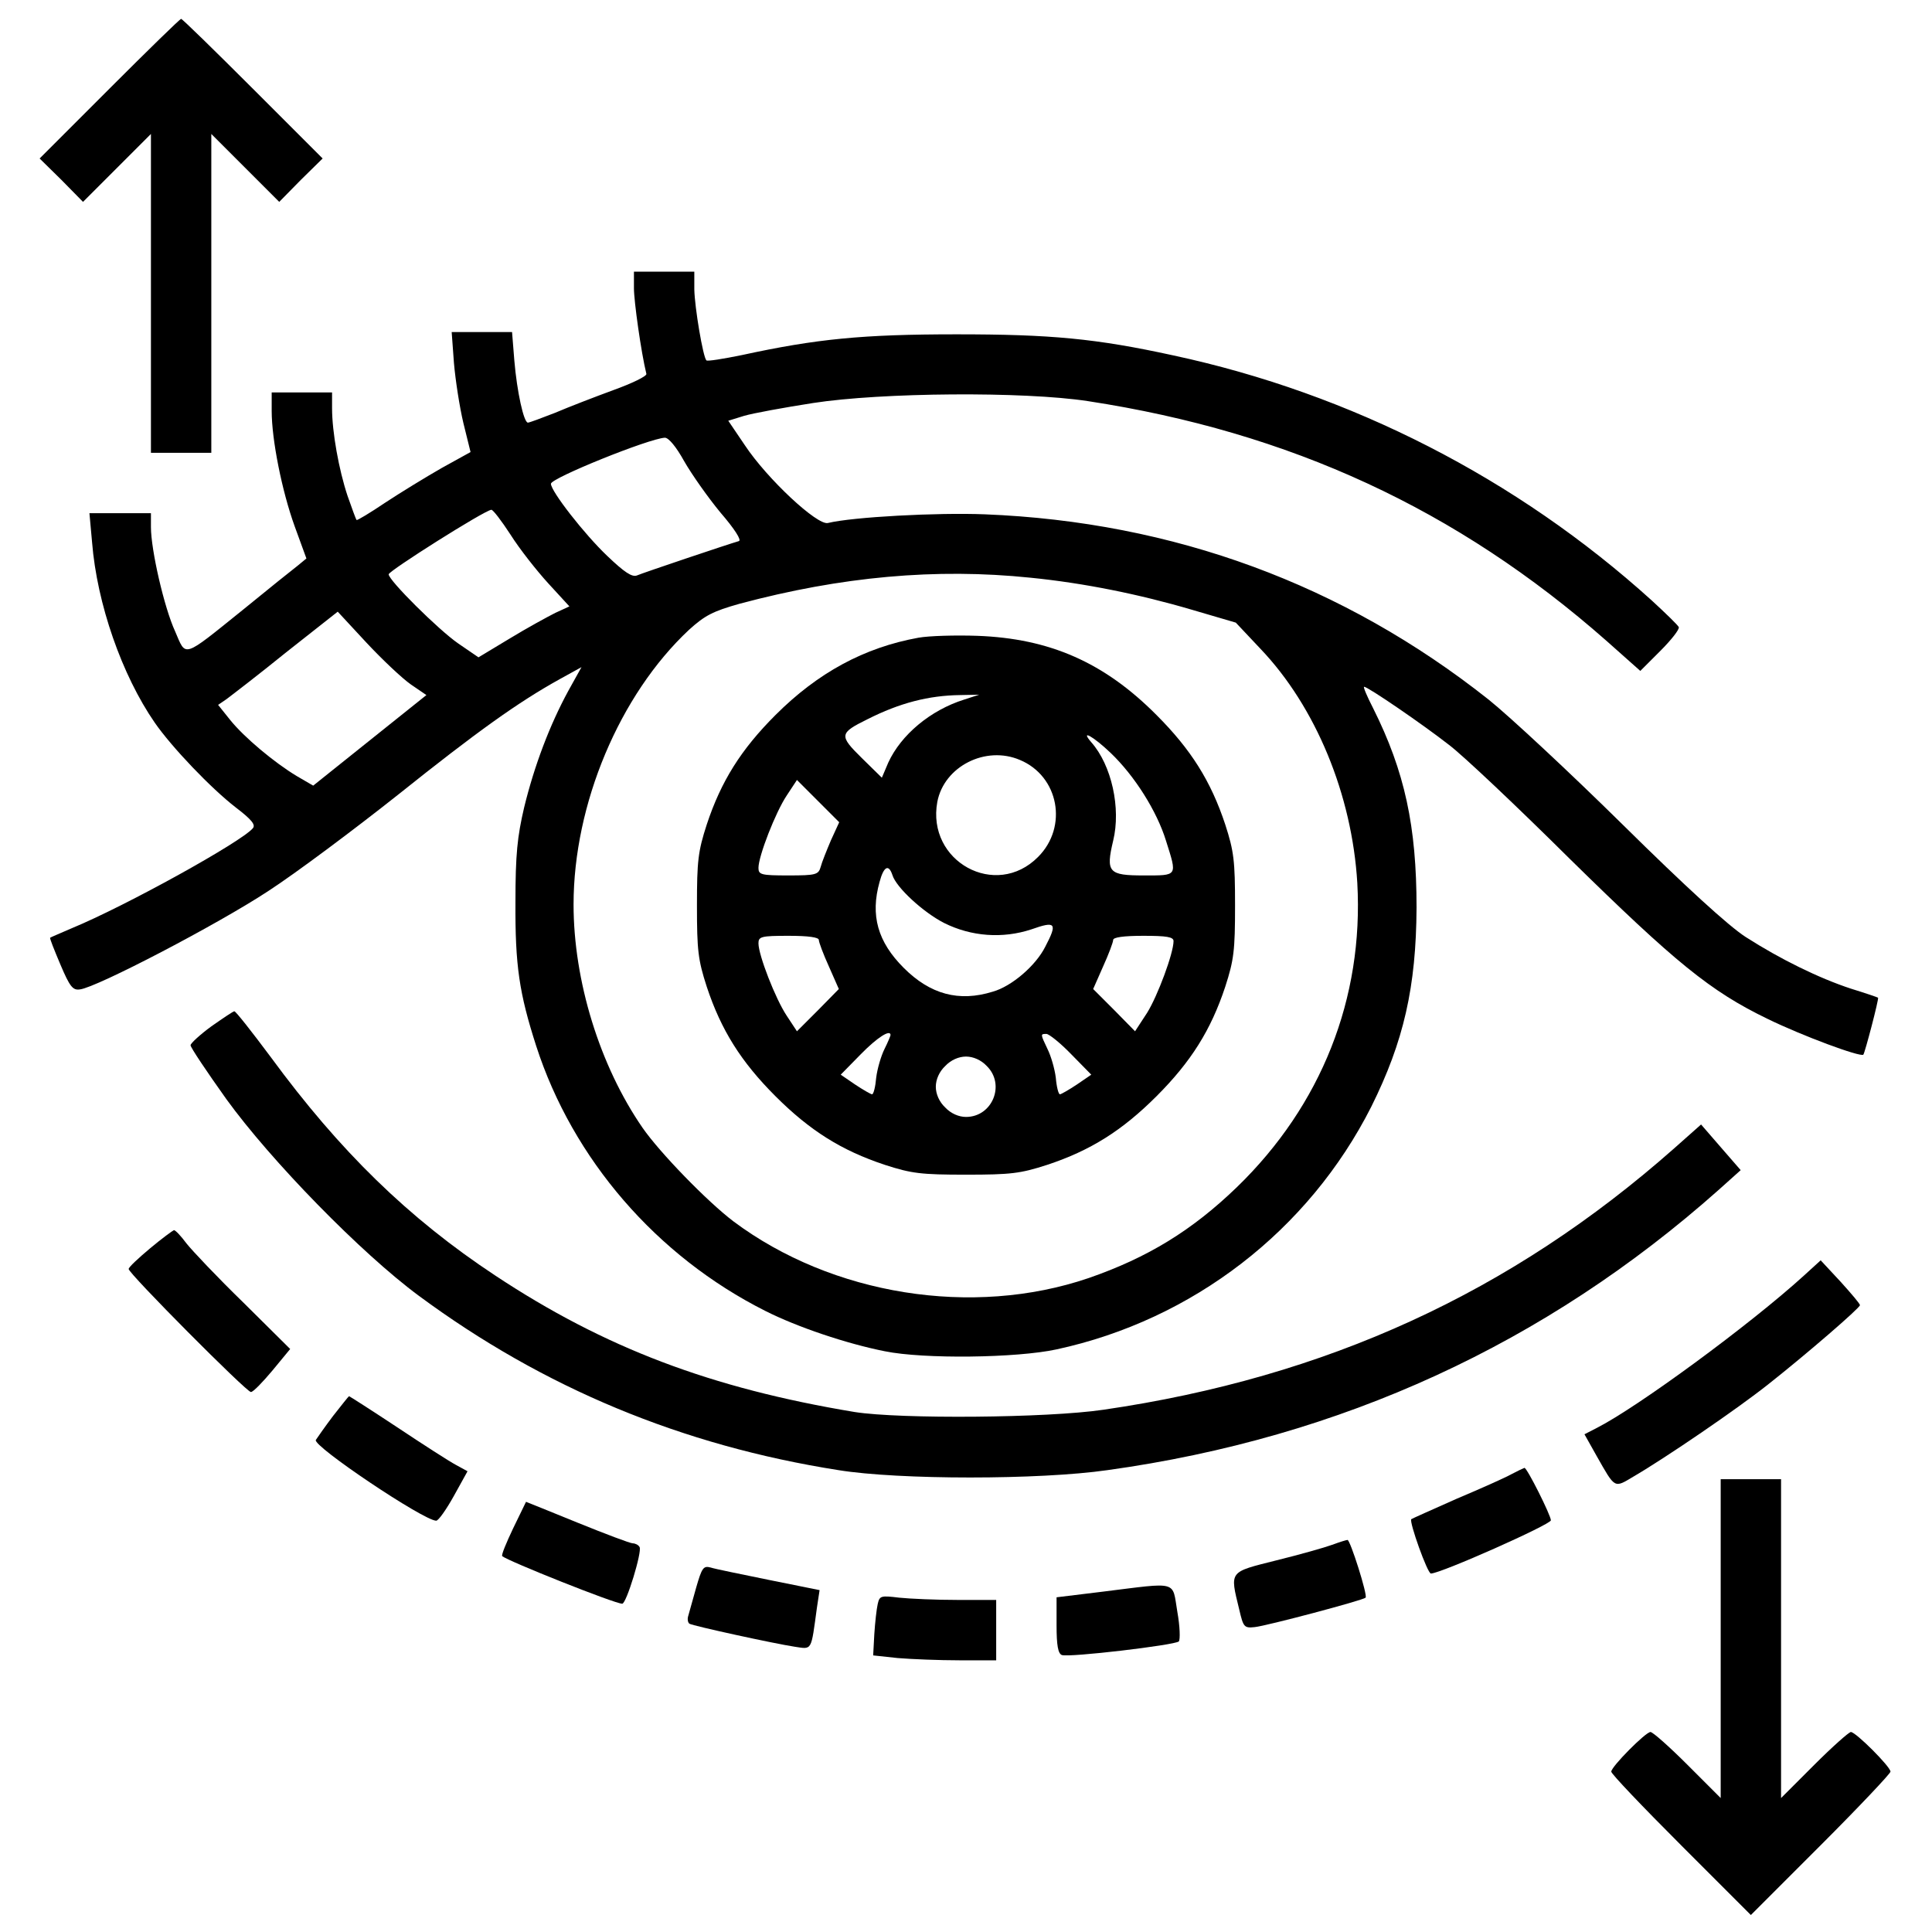
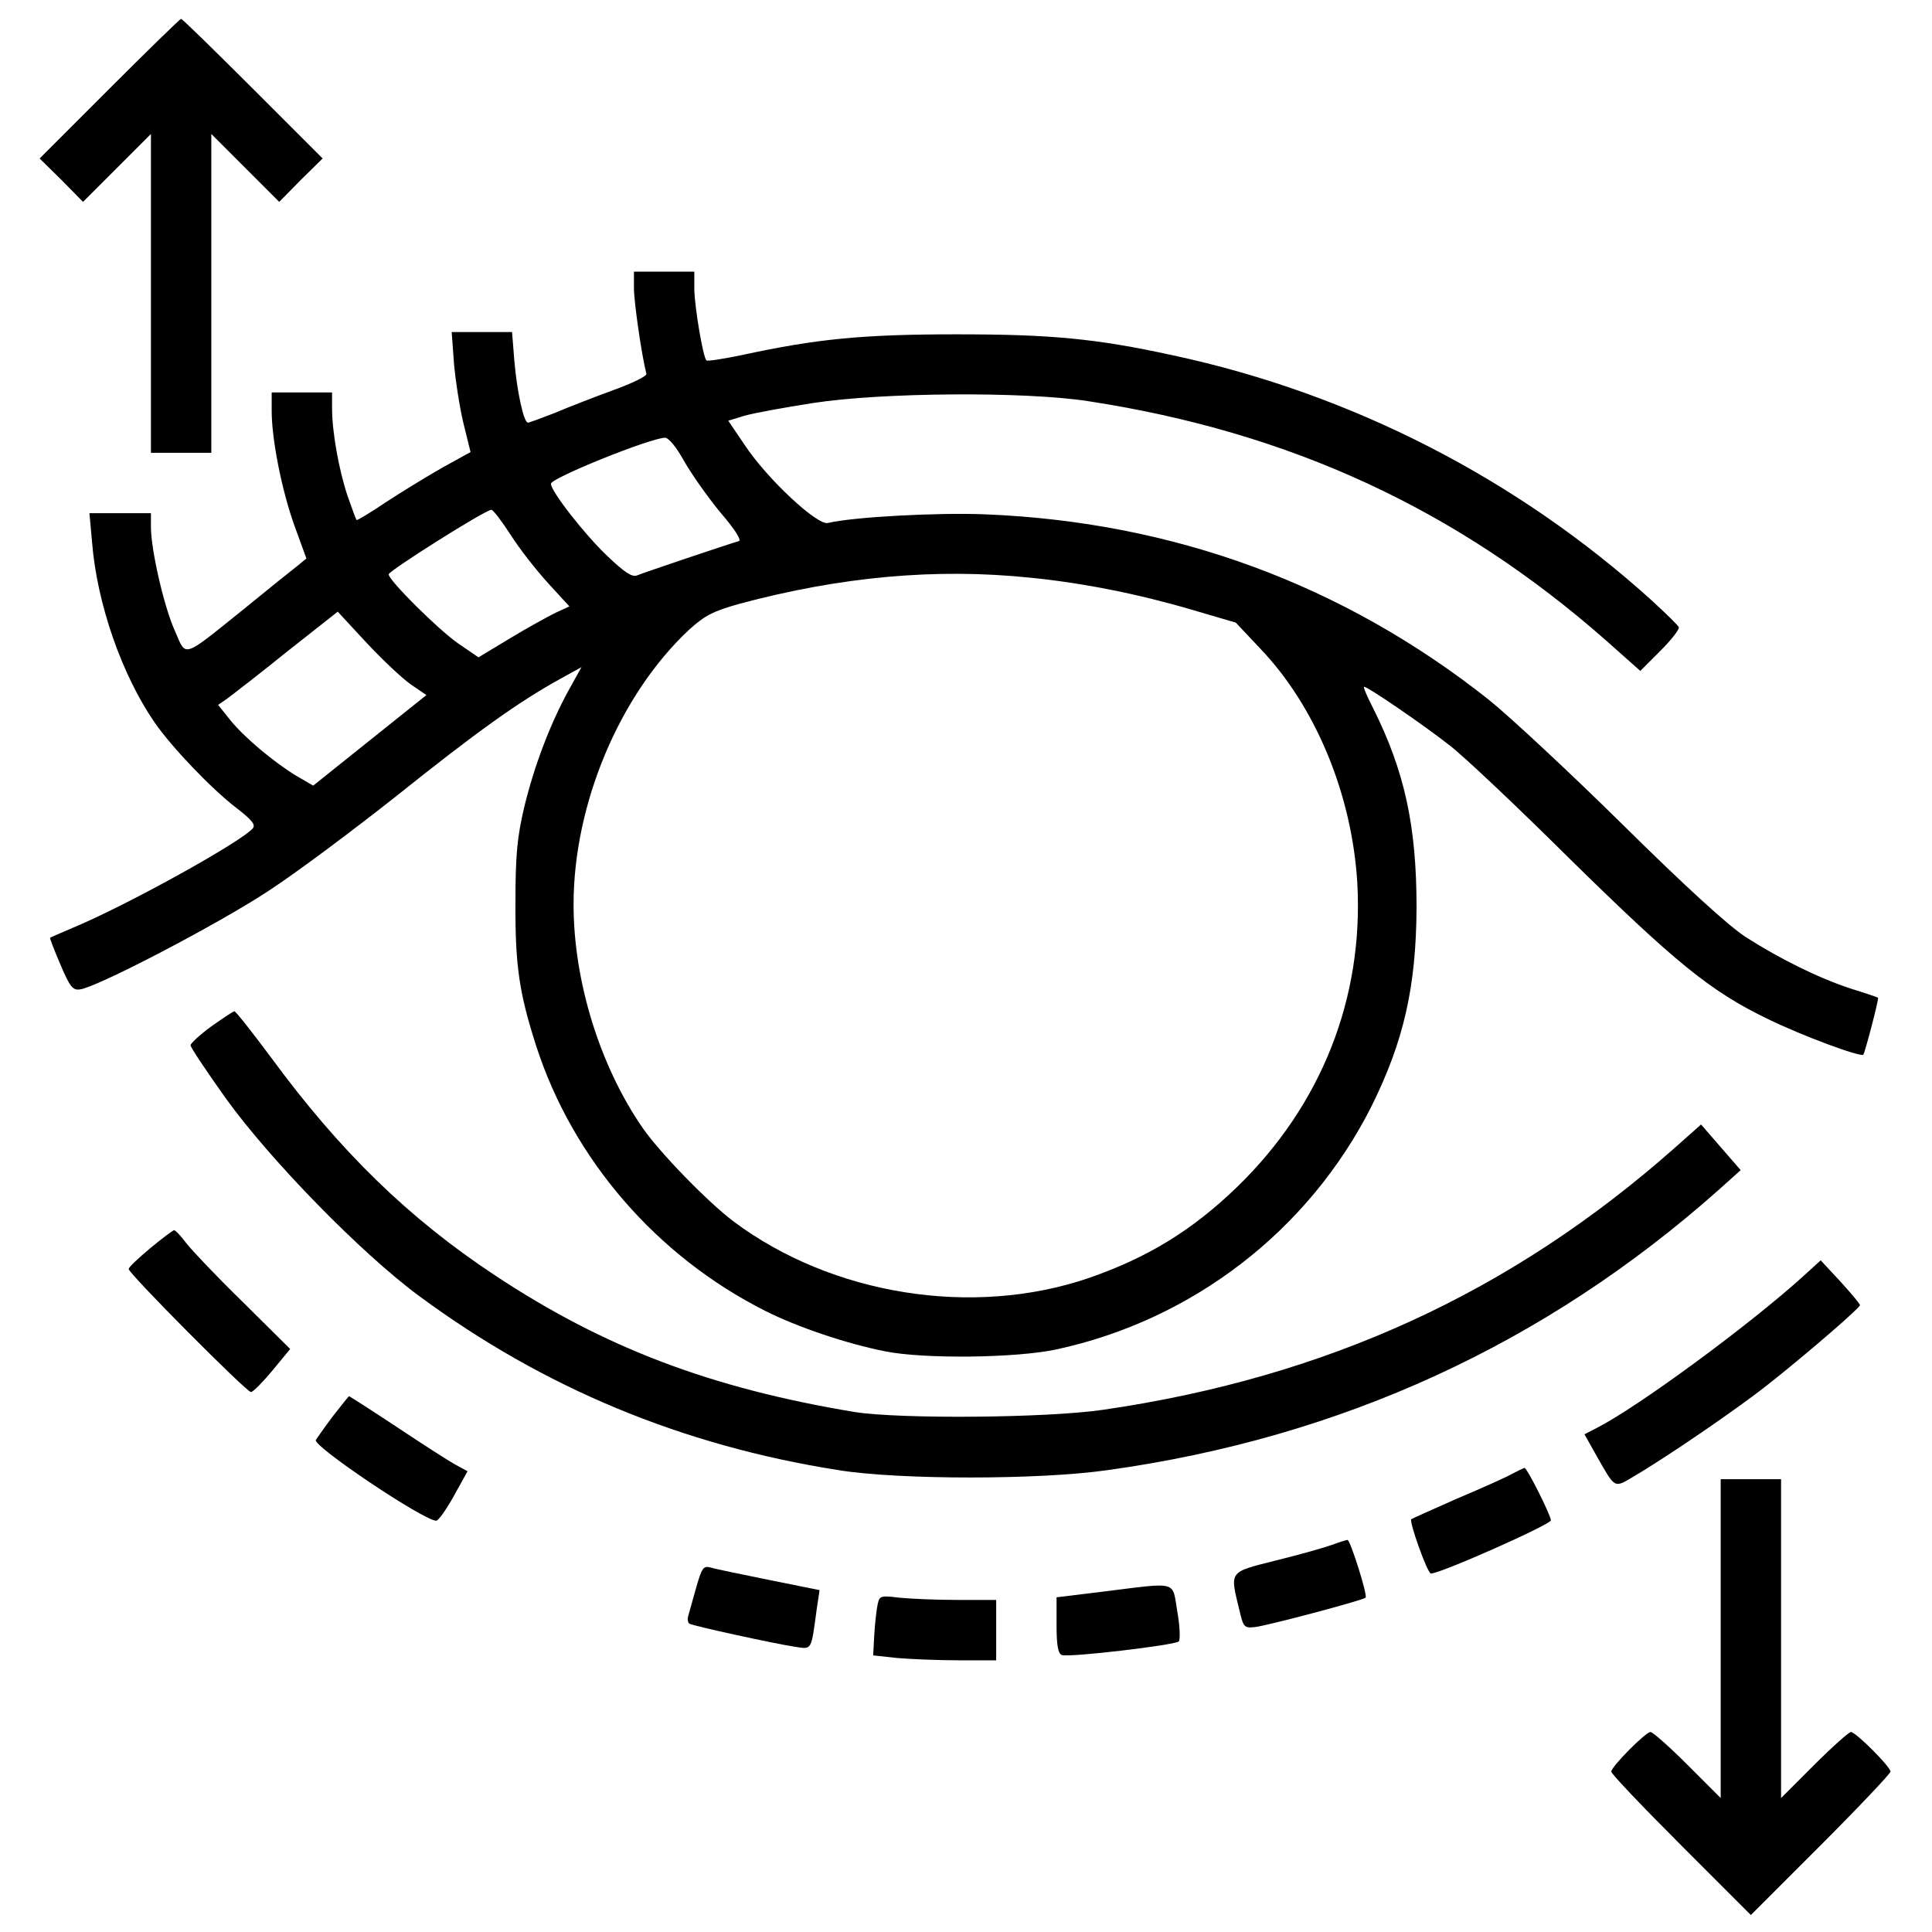
<svg xmlns="http://www.w3.org/2000/svg" width="512pt" height="512pt" viewBox="0 0 512 512" preserveAspectRatio="xMidYMid meet">
  <g transform="translate(0,512) scale(0.1,-0.1)" fill="#000000" stroke="none">
    <path d="M290 4885 l-185 -185 58 -57 57 -58 90 90 90 90 0 -423 0 -422 80 0 80 0 0 422 0 423 90 -90 90 -90 57 58 58 57 -185 185 c-102 102 -187 185 -190 185 -3 0 -88 -83 -190 -185z" />
    <path d="M1680 4356 c0 -34 19 -170 33 -227 1 -6 -38 -25 -88 -43 -49 -18 -119 -45 -154 -60 -36 -14 -68 -26 -72 -26 -11 0 -29 82 -36 165 l-6 75 -80 0 -80 0 6 -82 c4 -46 15 -117 25 -159 l19 -77 -76 -42 c-42 -24 -109 -65 -150 -92 -40 -27 -75 -48 -76 -46 -2 2 -12 30 -24 64 -23 69 -41 169 -41 232 l0 42 -80 0 -80 0 0 -49 c0 -76 27 -212 61 -306 l31 -85 -23 -19 c-13 -10 -78 -62 -144 -116 -164 -132 -151 -127 -181 -58 -29 63 -64 216 -64 276 l0 37 -81 0 -82 0 7 -77 c13 -163 79 -352 166 -478 45 -65 149 -174 215 -225 42 -32 53 -46 45 -55 -30 -36 -337 -206 -480 -265 -30 -13 -56 -24 -57 -25 -2 -1 11 -33 27 -71 25 -59 33 -69 52 -66 44 5 364 172 498 260 74 48 229 164 345 256 209 167 318 245 428 306 l58 32 -35 -63 c-49 -90 -90 -198 -117 -309 -18 -77 -23 -124 -23 -250 -1 -169 10 -242 55 -382 97 -300 319 -557 607 -702 85 -43 216 -87 317 -107 103 -21 349 -18 455 5 361 78 668 315 834 643 86 173 119 317 120 528 0 215 -31 360 -115 528 -16 31 -27 57 -24 57 10 0 156 -100 225 -154 36 -27 180 -163 320 -302 280 -275 373 -351 524 -424 92 -45 246 -102 254 -95 4 4 42 149 39 151 -1 1 -33 12 -72 24 -85 28 -187 78 -279 137 -45 29 -160 134 -325 297 -141 139 -301 288 -356 332 -385 305 -835 471 -1335 491 -127 5 -350 -7 -416 -23 -28 -7 -161 117 -220 206 l-44 65 42 13 c24 7 106 22 183 34 181 28 558 31 728 5 536 -82 979 -287 1374 -635 l90 -80 53 53 c29 29 51 57 49 63 -2 5 -35 37 -72 71 -357 323 -797 548 -1267 649 -206 45 -325 56 -575 56 -249 0 -371 -12 -569 -55 -49 -10 -92 -17 -94 -14 -9 9 -31 140 -32 188 l0 47 -80 0 -80 0 0 -44z m133 -458 c20 -35 63 -96 96 -136 38 -44 57 -74 49 -76 -28 -8 -254 -84 -270 -91 -13 -5 -33 8 -79 52 -60 57 -149 171 -149 191 0 15 260 120 302 122 10 0 30 -24 51 -62z m-460 -195 c24 -38 69 -95 100 -129 l56 -61 -37 -17 c-20 -10 -75 -40 -121 -68 l-83 -50 -54 37 c-52 36 -184 167 -184 183 0 9 253 169 272 171 4 1 27 -29 51 -66z m1378 -114 c141 -14 289 -44 428 -85 l116 -34 65 -69 c147 -154 243 -387 257 -621 17 -305 -95 -589 -319 -806 -119 -115 -237 -187 -393 -241 -308 -105 -680 -45 -941 150 -70 53 -196 183 -241 248 -114 165 -183 390 -183 592 0 266 122 556 306 728 42 38 63 49 134 69 269 72 520 95 771 69z m-1642 -283 l41 -28 -150 -120 -150 -120 -43 25 c-60 36 -140 103 -177 149 l-32 40 22 15 c12 9 84 64 158 124 l137 108 76 -82 c42 -45 95 -95 118 -111z" />
-     <path d="M2434 3430 c-144 -26 -267 -93 -379 -205 -91 -91 -144 -175 -182 -290 -23 -71 -26 -96 -26 -215 0 -119 3 -144 26 -215 38 -115 91 -199 182 -290 91 -91 175 -144 290 -182 71 -23 96 -26 215 -26 119 0 144 3 215 26 115 38 199 91 290 182 91 91 144 175 182 290 23 71 26 96 26 215 0 119 -3 144 -26 215 -38 115 -91 199 -182 290 -139 140 -284 203 -475 210 -58 2 -128 0 -156 -5z m121 -164 c-89 -28 -167 -93 -201 -167 l-17 -40 -53 52 c-61 60 -60 66 15 103 85 43 162 63 246 64 l50 1 -40 -13z m388 -141 c64 -61 123 -155 147 -233 30 -95 32 -92 -59 -92 -93 0 -101 8 -81 92 21 86 -4 200 -58 261 -31 36 6 15 51 -28z m-240 -19 c103 -43 128 -177 48 -257 -112 -113 -296 -12 -267 146 18 94 128 150 219 111z m-501 -213 c-11 -26 -24 -58 -27 -70 -6 -21 -12 -23 -86 -23 -72 0 -79 2 -79 20 0 31 45 147 75 192 l27 41 56 -56 56 -56 -22 -48z m163 -92 c10 -33 82 -99 137 -127 72 -36 155 -42 231 -17 65 23 70 17 37 -46 -25 -50 -89 -105 -139 -119 -90 -28 -166 -7 -236 63 -69 69 -89 139 -64 228 11 41 24 48 34 18z m-195 -172 c0 -6 12 -38 27 -71 l26 -59 -55 -56 -56 -56 -27 41 c-30 45 -75 161 -75 192 0 18 7 20 80 20 53 0 80 -4 80 -11z m940 -3 c0 -32 -42 -145 -70 -190 l-32 -49 -55 56 -56 56 26 59 c15 33 27 65 27 71 0 7 27 11 80 11 62 0 80 -3 80 -14z m-750 -249 c0 -2 -7 -19 -16 -37 -9 -18 -19 -52 -22 -76 -2 -24 -7 -44 -11 -44 -3 0 -24 12 -45 26 l-38 26 53 54 c44 45 79 67 79 51z m479 -51 l53 -54 -38 -26 c-21 -14 -42 -26 -45 -26 -4 0 -9 20 -11 44 -3 24 -13 58 -22 76 -19 40 -19 40 -3 40 7 0 37 -24 66 -54z m-224 -31 c50 -49 15 -135 -55 -135 -19 0 -40 9 -55 25 -16 15 -25 36 -25 55 0 19 9 40 25 55 15 16 36 25 55 25 19 0 40 -9 55 -25z" />
    <path d="M560 2400 c-30 -22 -55 -45 -55 -50 0 -6 43 -70 95 -143 118 -163 357 -408 510 -521 330 -244 698 -397 1112 -462 160 -26 533 -26 713 0 620 86 1161 335 1620 743 l58 52 -53 61 -52 60 -71 -63 c-432 -382 -922 -607 -1513 -693 -149 -22 -538 -25 -659 -6 -380 63 -663 170 -953 362 -230 152 -412 330 -594 578 -50 67 -93 122 -97 122 -3 0 -31 -19 -61 -40z" />
    <path d="M398 1812 c-31 -26 -57 -50 -57 -55 -1 -11 313 -327 324 -326 6 0 31 26 57 57 l47 57 -124 123 c-69 67 -136 138 -151 157 -14 19 -29 35 -33 35 -3 -1 -32 -22 -63 -48z" />
    <path d="M4780 1739 c-143 -130 -440 -348 -548 -403 l-33 -17 32 -57 c50 -88 46 -86 98 -55 84 49 275 179 359 246 100 79 240 200 241 208 1 3 -23 31 -51 62 l-53 57 -45 -41z" />
    <path d="M883 1368 c-22 -29 -42 -58 -46 -64 -9 -16 286 -214 319 -214 6 0 27 30 47 66 l36 65 -31 17 c-17 9 -87 54 -156 100 -68 45 -126 82 -127 82 -1 0 -20 -24 -42 -52z" />
    <path d="M4005 1213 c-16 -9 -81 -38 -145 -65 -63 -28 -117 -52 -120 -54 -6 -7 43 -144 52 -144 26 0 318 130 318 141 0 13 -63 139 -70 139 -3 -1 -18 -8 -35 -17z" />
    <path d="M4560 778 l0 -423 -88 88 c-48 48 -92 87 -98 87 -13 0 -104 -92 -104 -105 0 -6 83 -93 185 -195 l185 -185 185 185 c102 102 185 190 185 195 0 13 -92 105 -105 105 -5 0 -49 -39 -97 -87 l-88 -88 0 423 0 422 -80 0 -80 0 0 -422z" />
-     <path d="M1360 1070 c-18 -38 -32 -71 -29 -74 15 -13 298 -126 318 -126 11 0 53 138 46 150 -3 6 -12 10 -18 10 -7 0 -73 25 -147 55 -74 30 -135 55 -136 55 0 0 -15 -31 -34 -70z" />
    <path d="M3530 1026 c-19 -7 -86 -26 -147 -41 -127 -32 -124 -27 -99 -130 11 -47 13 -50 41 -47 31 3 287 71 294 78 6 6 -41 154 -48 153 -3 0 -22 -6 -41 -13z" />
    <path d="M1845 913 c-9 -32 -18 -65 -21 -75 -3 -9 -1 -18 3 -21 10 -6 226 -53 279 -61 47 -7 43 -13 59 104 l7 46 -134 27 c-73 15 -143 29 -155 33 -19 5 -23 -1 -38 -53z" />
    <path d="M2923 902 l-123 -15 0 -74 c0 -54 4 -75 14 -79 19 -7 298 26 310 36 4 5 3 40 -4 79 -14 83 5 78 -197 53z" />
    <path d="M2326 869 c-3 -13 -7 -49 -9 -80 l-3 -56 65 -7 c36 -3 110 -6 164 -6 l97 0 0 80 0 80 -102 0 c-57 0 -126 3 -155 6 -49 6 -52 5 -57 -17z" />
  </g>
</svg>